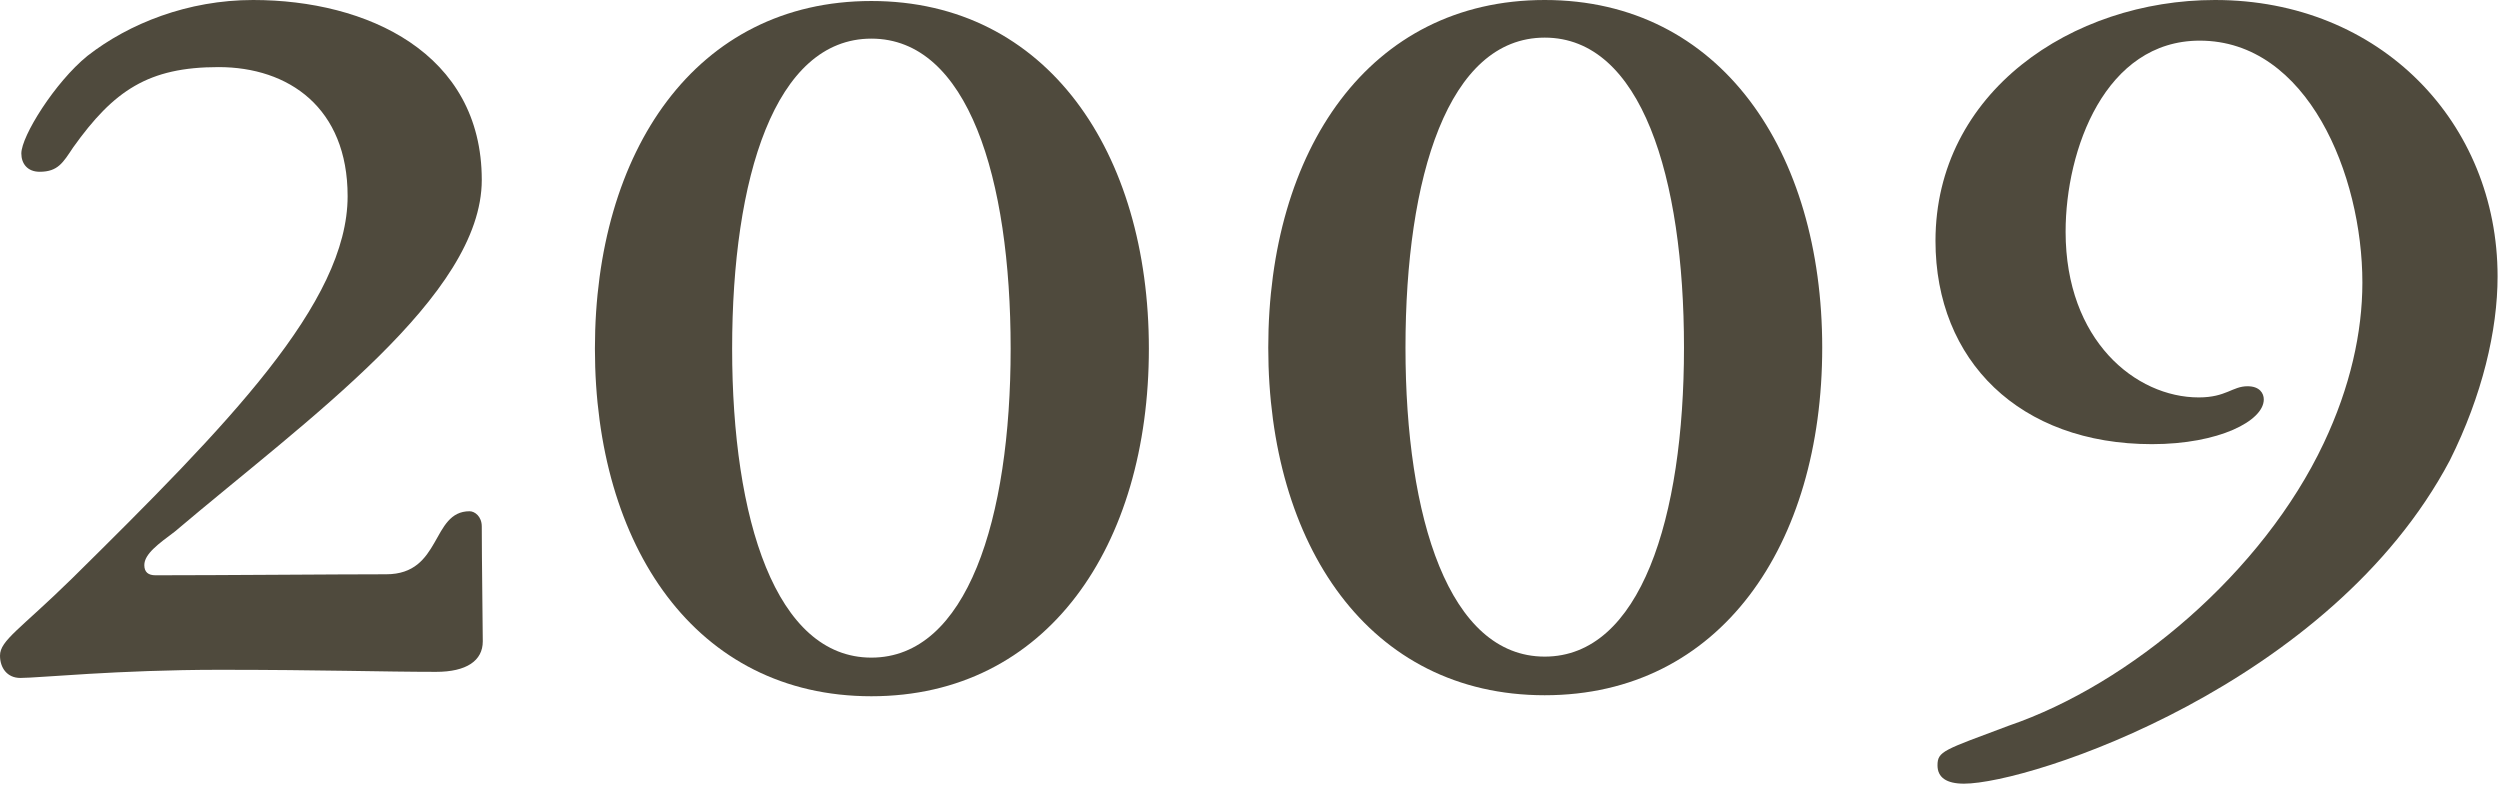
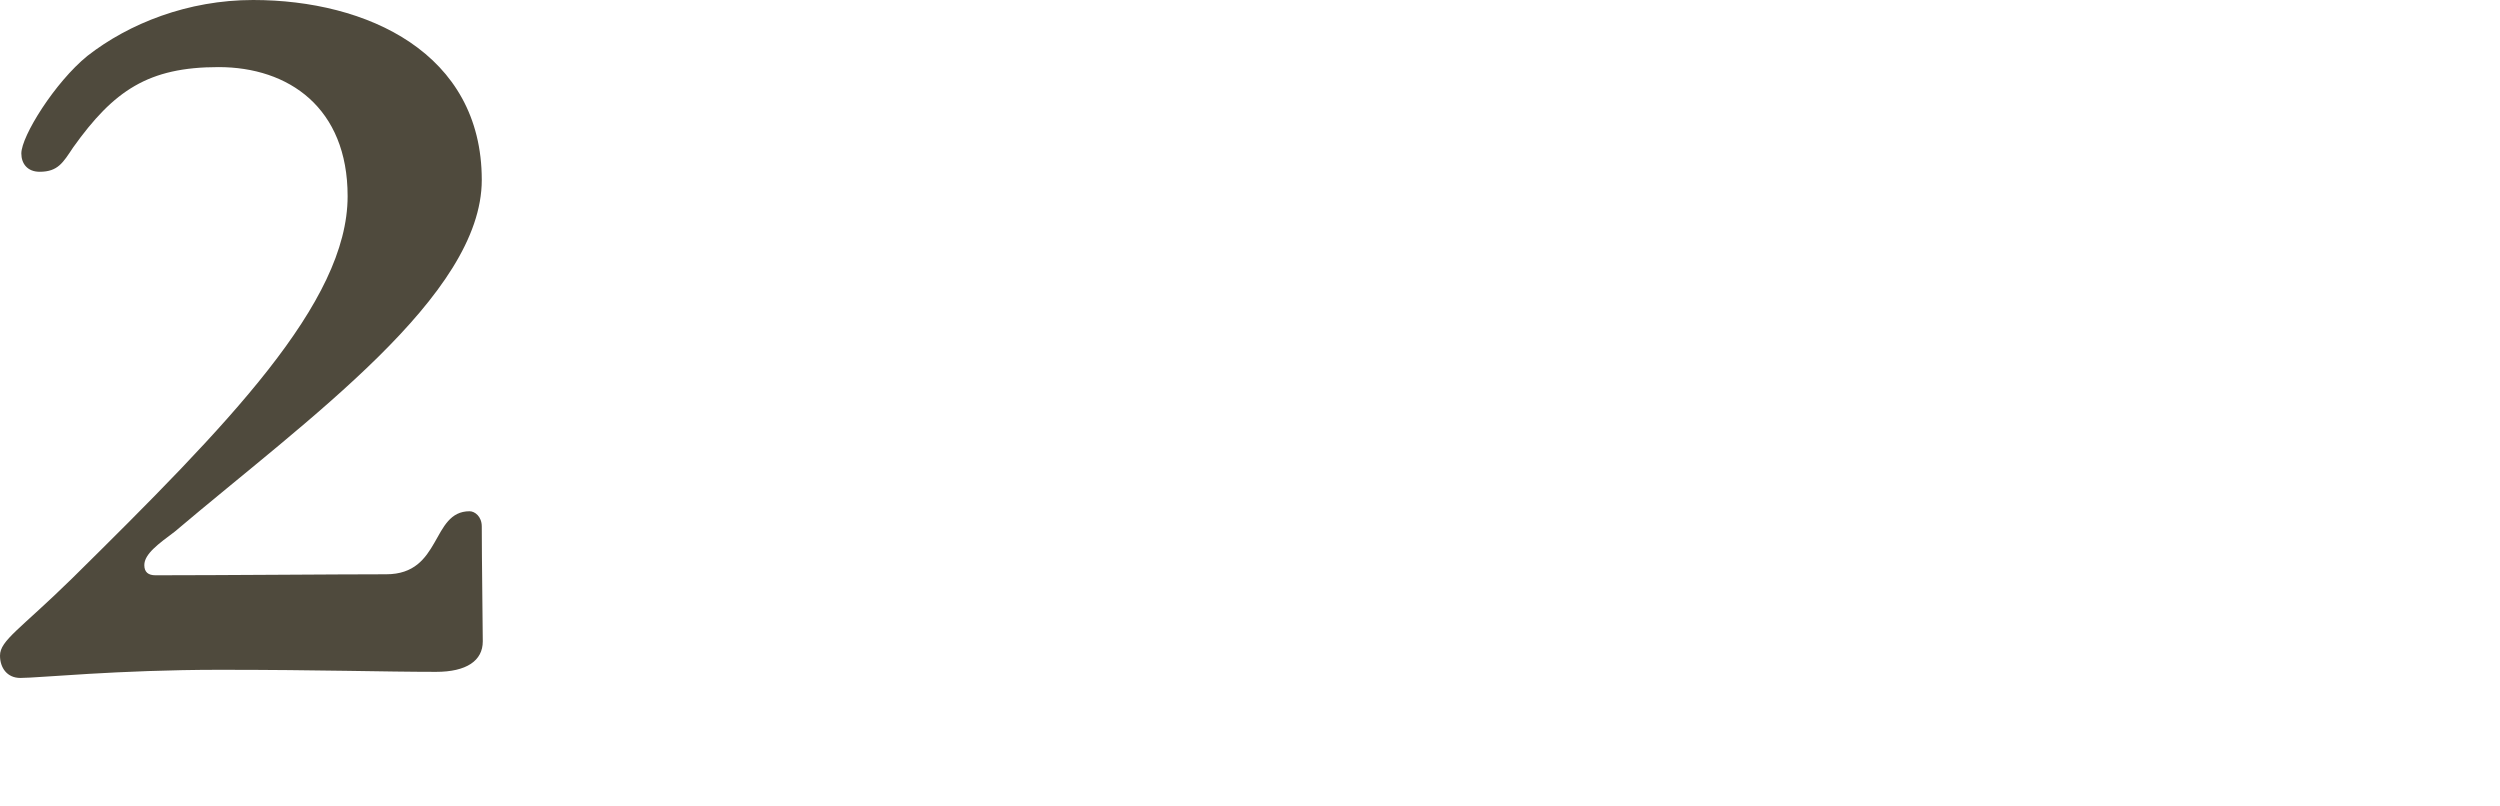
<svg xmlns="http://www.w3.org/2000/svg" width="62" height="20" viewBox="0 0 62 20" fill="none">
  <path d="M0.529 3.806C0.529 3.378 1.361 2.042 2.168 1.386C3.201 0.58 4.663 0 6.277 0C9.1 0 11.948 1.311 11.948 4.462C11.948 7.335 7.638 10.385 4.336 13.183C3.932 13.486 3.579 13.738 3.579 14.015C3.579 14.192 3.68 14.267 3.857 14.267C5.495 14.267 8.344 14.242 9.579 14.242C10.965 14.242 10.688 12.679 11.646 12.679C11.772 12.679 11.948 12.805 11.948 13.057C11.948 13.864 11.973 15.578 11.973 15.906C11.973 16.385 11.57 16.662 10.814 16.662C9.528 16.662 7.965 16.611 5.445 16.611C2.924 16.611 0.958 16.813 0.504 16.813C0.176 16.813 0 16.561 0 16.259C0 15.88 0.504 15.603 1.79 14.343C5.646 10.537 8.621 7.512 8.621 4.865C8.621 2.672 7.159 1.664 5.42 1.664C3.68 1.664 2.823 2.243 1.815 3.655C1.563 4.033 1.437 4.26 0.983 4.26C0.681 4.26 0.529 4.058 0.529 3.806Z" fill="#4F4A3D" />
-   <path d="M28.492 8.646C28.492 13.536 25.971 17.267 21.61 17.267C17.249 17.267 14.754 13.536 14.754 8.646C14.754 3.756 17.249 0.025 21.61 0.025C25.971 0.025 28.492 3.781 28.492 8.646ZM18.157 8.646C18.157 12.881 19.241 16.309 21.61 16.309C23.98 16.309 25.064 12.881 25.064 8.646C25.064 4.411 24.005 0.958 21.61 0.958C19.216 0.958 18.157 4.411 18.157 8.646Z" fill="#4F4A3D" />
-   <path d="M45.191 8.621C45.191 13.511 42.67 17.242 38.309 17.242C33.949 17.242 31.453 13.511 31.453 8.621C31.453 3.731 33.949 0 38.309 0C42.67 0 45.191 3.756 45.191 8.621ZM34.856 8.621C34.856 12.856 35.94 16.284 38.309 16.284C40.679 16.284 41.763 12.856 41.763 8.621C41.763 4.386 40.704 0.933 38.309 0.933C35.915 0.933 34.856 4.386 34.856 8.621Z" fill="#4F4A3D" />
-   <path d="M48.05 18.981C48.05 18.628 48.202 18.603 49.815 17.998C52.84 16.964 56.117 14.192 57.629 10.99C58.285 9.604 58.587 8.243 58.587 7.008C58.587 4.336 57.226 1.008 54.554 1.008C52.21 1.008 51.227 3.705 51.227 5.747C51.227 8.444 52.966 9.856 54.529 9.856C55.209 9.856 55.361 9.579 55.739 9.579C56.041 9.579 56.142 9.755 56.142 9.906C56.142 10.436 55.033 11.015 53.369 11.015C50.092 11.015 48 8.949 48 5.974C48 2.294 51.378 0 54.932 0C59.041 0 61.94 3.05 61.94 6.856C61.94 8.192 61.561 9.806 60.755 11.419C57.806 16.99 50.344 19.435 48.706 19.435C48.277 19.435 48.05 19.284 48.05 18.981Z" fill="#4F4A3D" />
</svg>